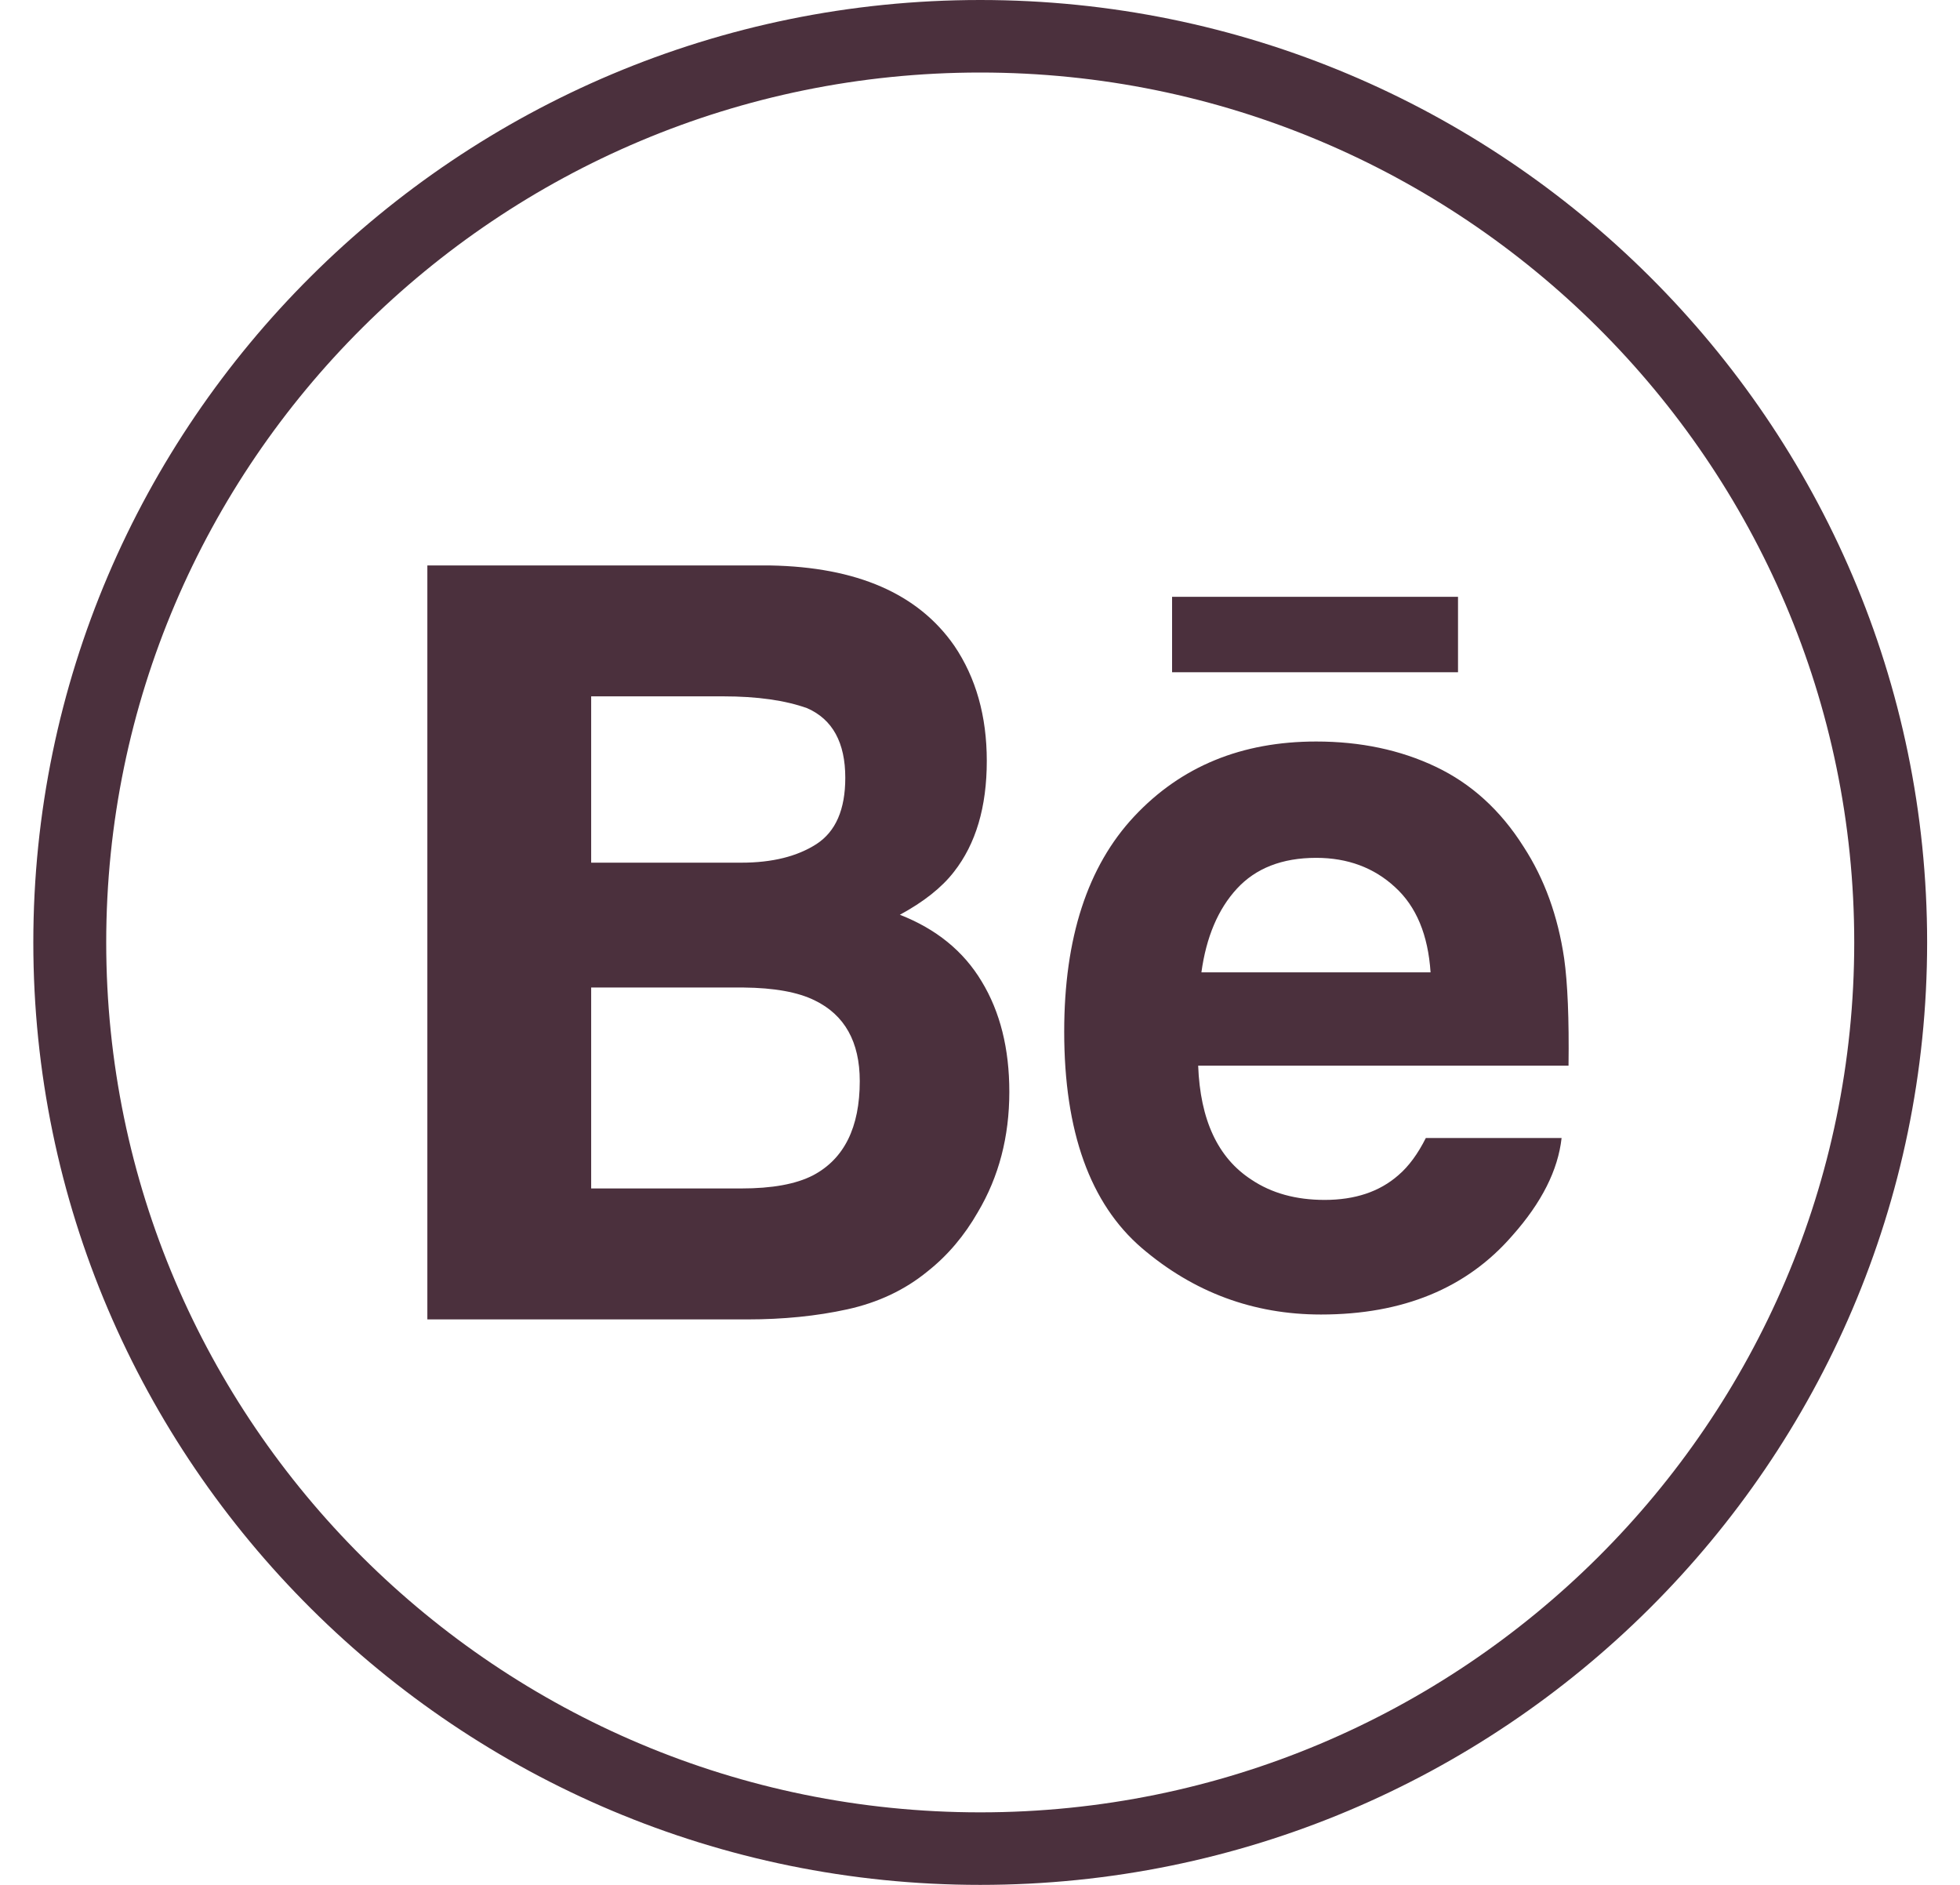
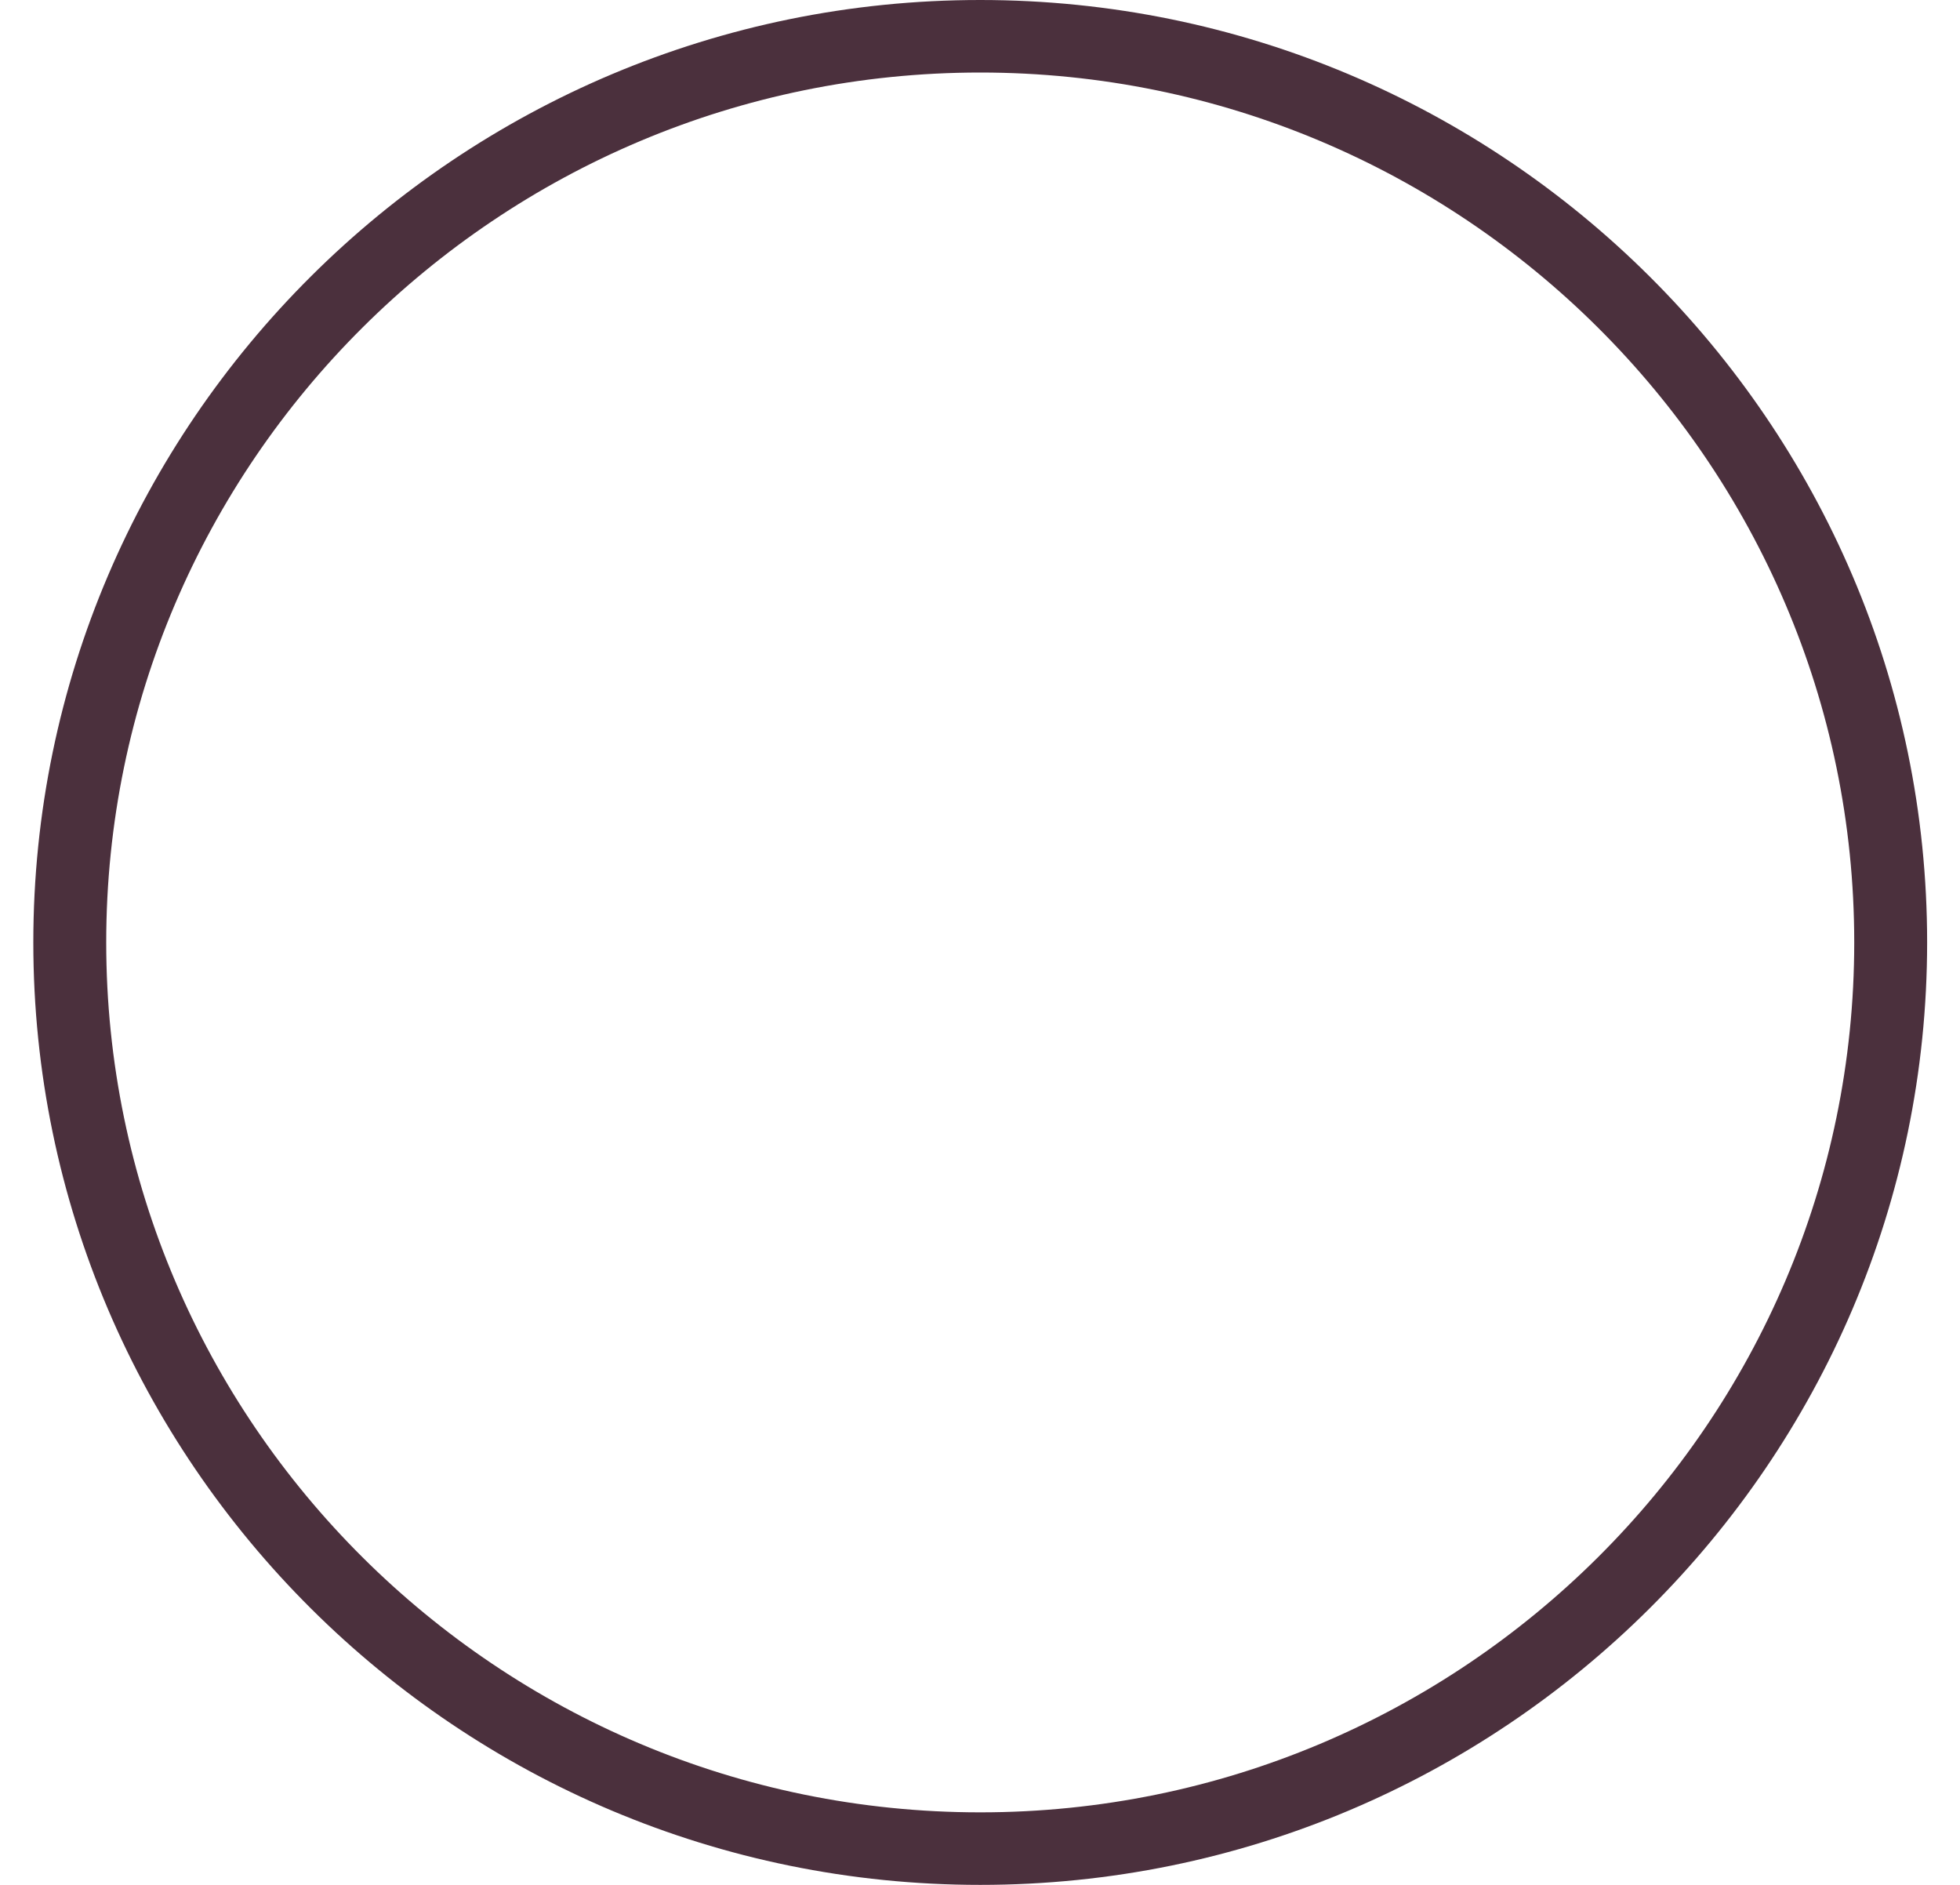
<svg xmlns="http://www.w3.org/2000/svg" id="Layer_1" x="0px" y="0px" width="26px" height="25px" viewBox="0 0 26 25" xml:space="preserve">
  <path fill="#4B303D" d="M13.003,25C6.077,25,0.442,19.393,0.442,12.5C0.442,5.607,6.077,0,13.003,0s12.561,5.607,12.561,12.5 C25.563,19.393,19.929,25,13.003,25z M13.003,0.962C6.609,0.962,1.409,6.138,1.409,12.5c0,6.362,5.201,11.538,11.594,11.538 S24.597,18.862,24.597,12.5C24.597,6.138,19.396,0.962,13.003,0.962z" />
-   <path fill="#4B303D" d="M19.341,8.916h-3.793v-1h3.793L19.341,8.916L19.341,8.916z M13.022,13.017 c0.245,0.403,0.367,0.891,0.367,1.465c0,0.593-0.138,1.125-0.418,1.596c-0.178,0.311-0.4,0.574-0.667,0.785 c-0.3,0.246-0.655,0.413-1.063,0.503c-0.409,0.09-0.853,0.134-1.33,0.134H5.669v-10h4.55c1.146,0.021,1.959,0.373,2.44,1.065 c0.288,0.425,0.431,0.935,0.431,1.527c0,0.612-0.145,1.101-0.436,1.472c-0.162,0.209-0.401,0.398-0.717,0.569 C12.416,12.32,12.78,12.613,13.022,13.017z M7.842,11.442h1.993c0.41,0,0.741-0.083,0.996-0.247 c0.255-0.166,0.382-0.458,0.382-0.879c0-0.465-0.168-0.775-0.506-0.923c-0.29-0.104-0.662-0.157-1.112-0.157H7.842V11.442z M11.405,14.339c0-0.52-0.2-0.878-0.599-1.071c-0.223-0.11-0.538-0.166-0.942-0.17H7.842v2.665h1.991 c0.409,0,0.726-0.057,0.954-0.175C11.198,15.37,11.405,14.954,11.405,14.339z M20.749,12.712c0.046,0.327,0.066,0.802,0.058,1.422 h-4.913c0.027,0.72,0.261,1.223,0.706,1.512c0.268,0.18,0.592,0.269,0.972,0.269c0.401,0,0.728-0.108,0.979-0.329 c0.137-0.117,0.258-0.283,0.363-0.492h1.801c-0.047,0.425-0.264,0.857-0.654,1.295c-0.604,0.697-1.45,1.046-2.538,1.046 c-0.898,0-1.69-0.295-2.377-0.882c-0.685-0.589-1.029-1.544-1.029-2.87c0-1.242,0.309-2.193,0.929-2.855 c0.622-0.664,1.425-0.993,2.414-0.993c0.586,0,1.115,0.111,1.586,0.335c0.471,0.224,0.859,0.576,1.165,1.061 C20.488,11.657,20.666,12.15,20.749,12.712z M18.977,12.898c-0.033-0.498-0.189-0.875-0.472-1.132 c-0.279-0.258-0.629-0.388-1.045-0.388c-0.454,0-0.804,0.139-1.053,0.41c-0.25,0.272-0.406,0.642-0.47,1.109H18.977L18.977,12.898z" />
</svg>